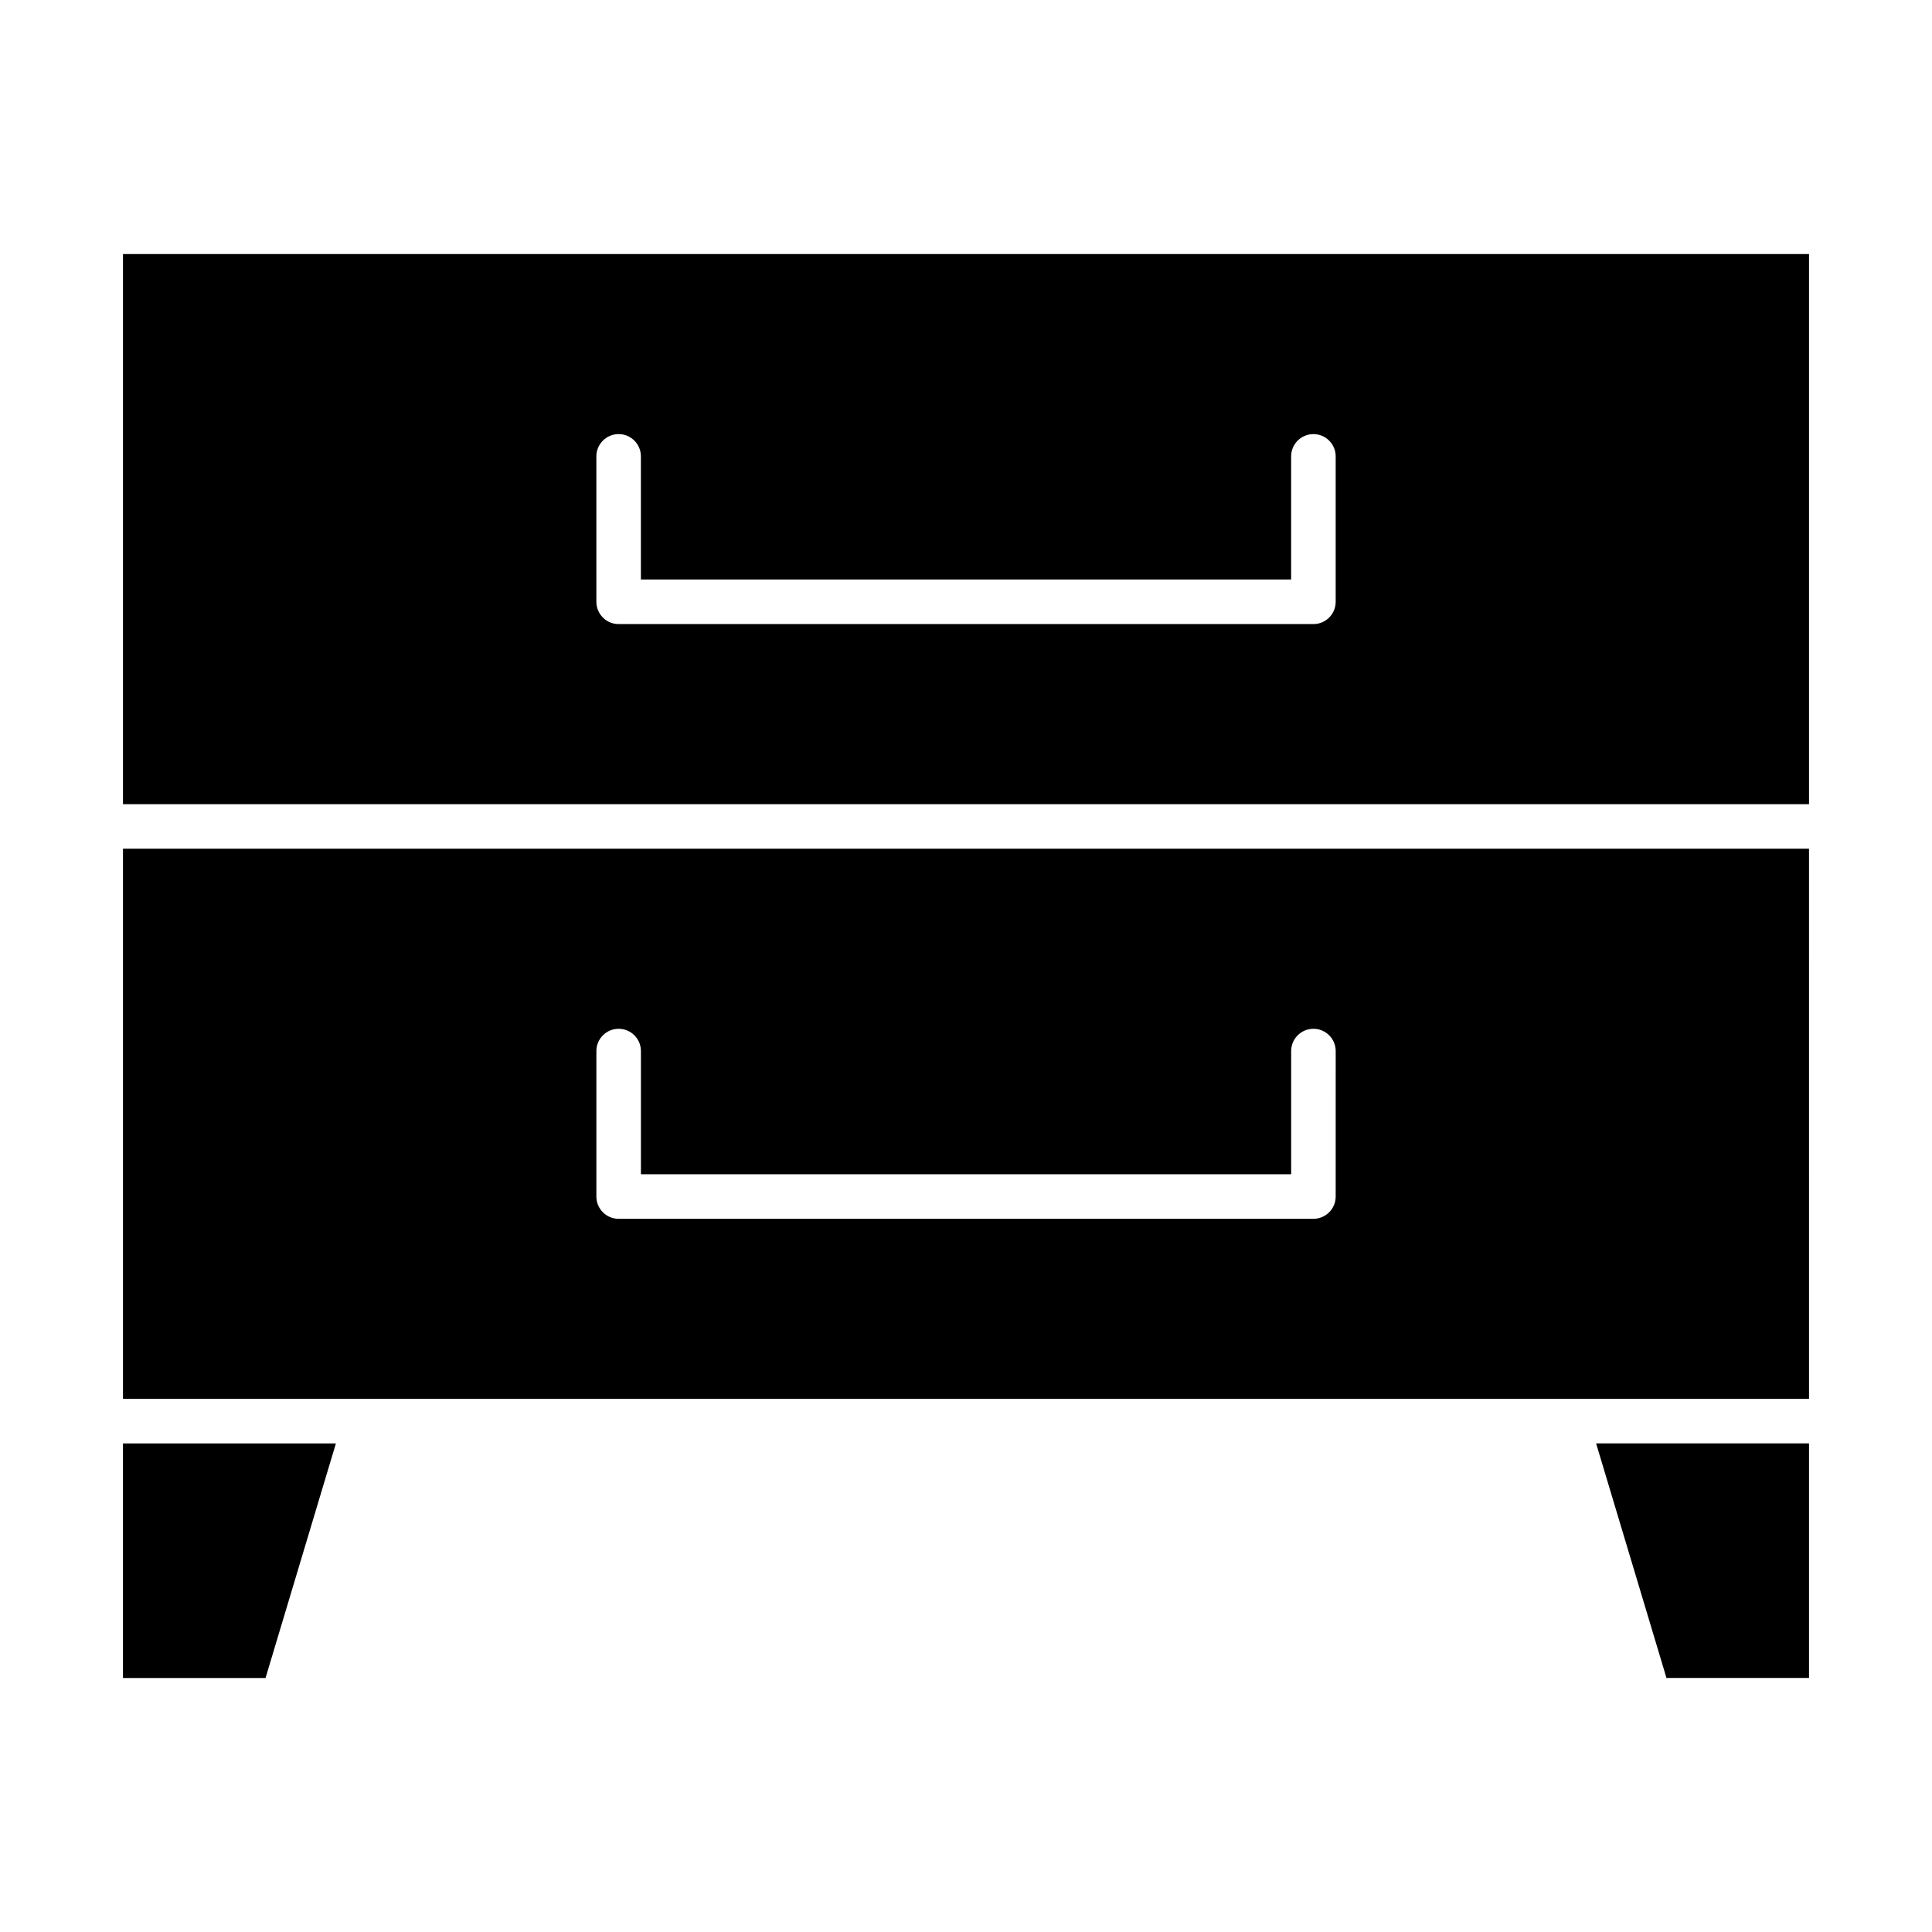
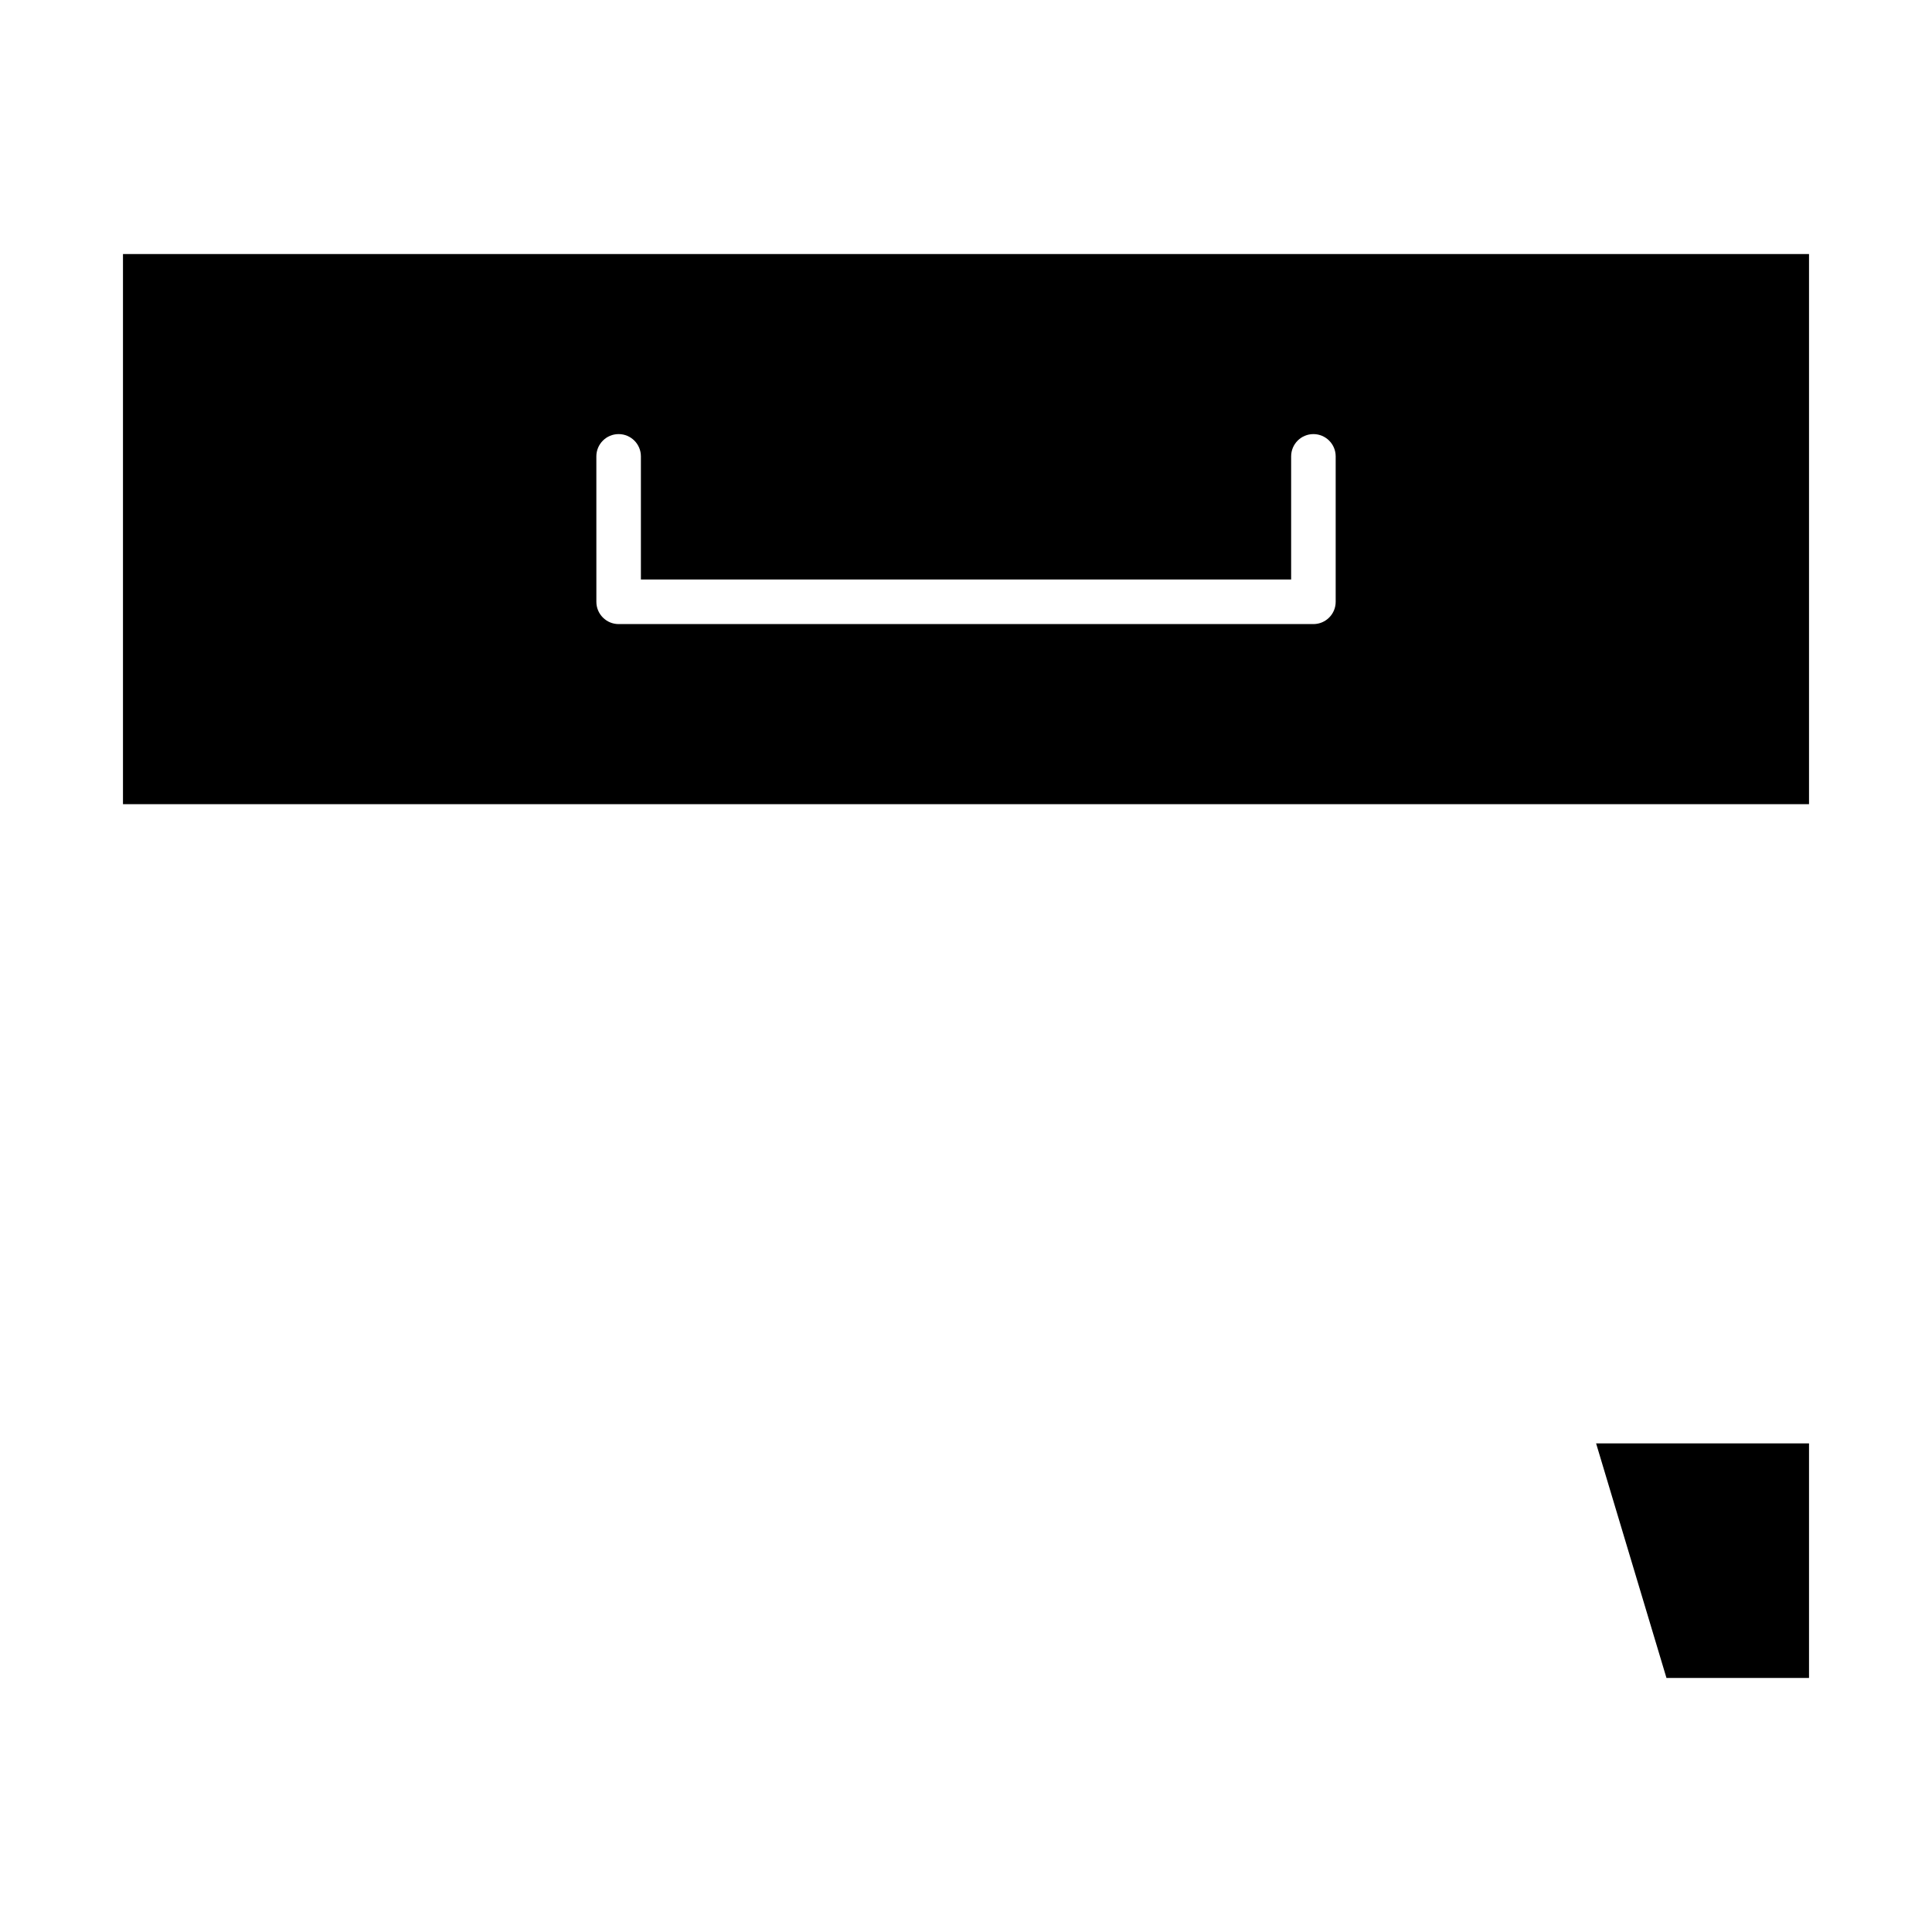
<svg xmlns="http://www.w3.org/2000/svg" fill="#000000" width="800px" height="800px" version="1.1" viewBox="144 144 512 512">
  <g>
-     <path d="m233.02 526.52h-56.434v62.164h37.785z" />
    <path d="m623.41 588.68v-62.164h-56.426l18.648 62.164z" />
    <path d="m176.59 357.11h446.82v-145.79h-446.82zm125.45-92.168c0-3.258 2.644-5.902 5.902-5.902 3.258 0 5.902 2.644 5.902 5.902v32.637h172.32v-32.637c0-3.258 2.644-5.902 5.902-5.902 3.258 0 5.902 2.644 5.902 5.902v38.543c0 3.258-2.644 5.902-5.902 5.902h-184.12c-3.258 0-5.902-2.644-5.902-5.902z" />
-     <path d="m176.59 368.91v145.8h446.82l-0.004-145.8zm321.38 92.184c0 3.258-2.644 5.902-5.902 5.902h-184.12c-3.258 0-5.902-2.644-5.902-5.902v-38.551c0-3.258 2.644-5.902 5.902-5.902s5.902 2.644 5.902 5.902v32.645h172.32v-32.645c0-3.258 2.644-5.902 5.902-5.902s5.902 2.644 5.902 5.902z" />
  </g>
</svg>